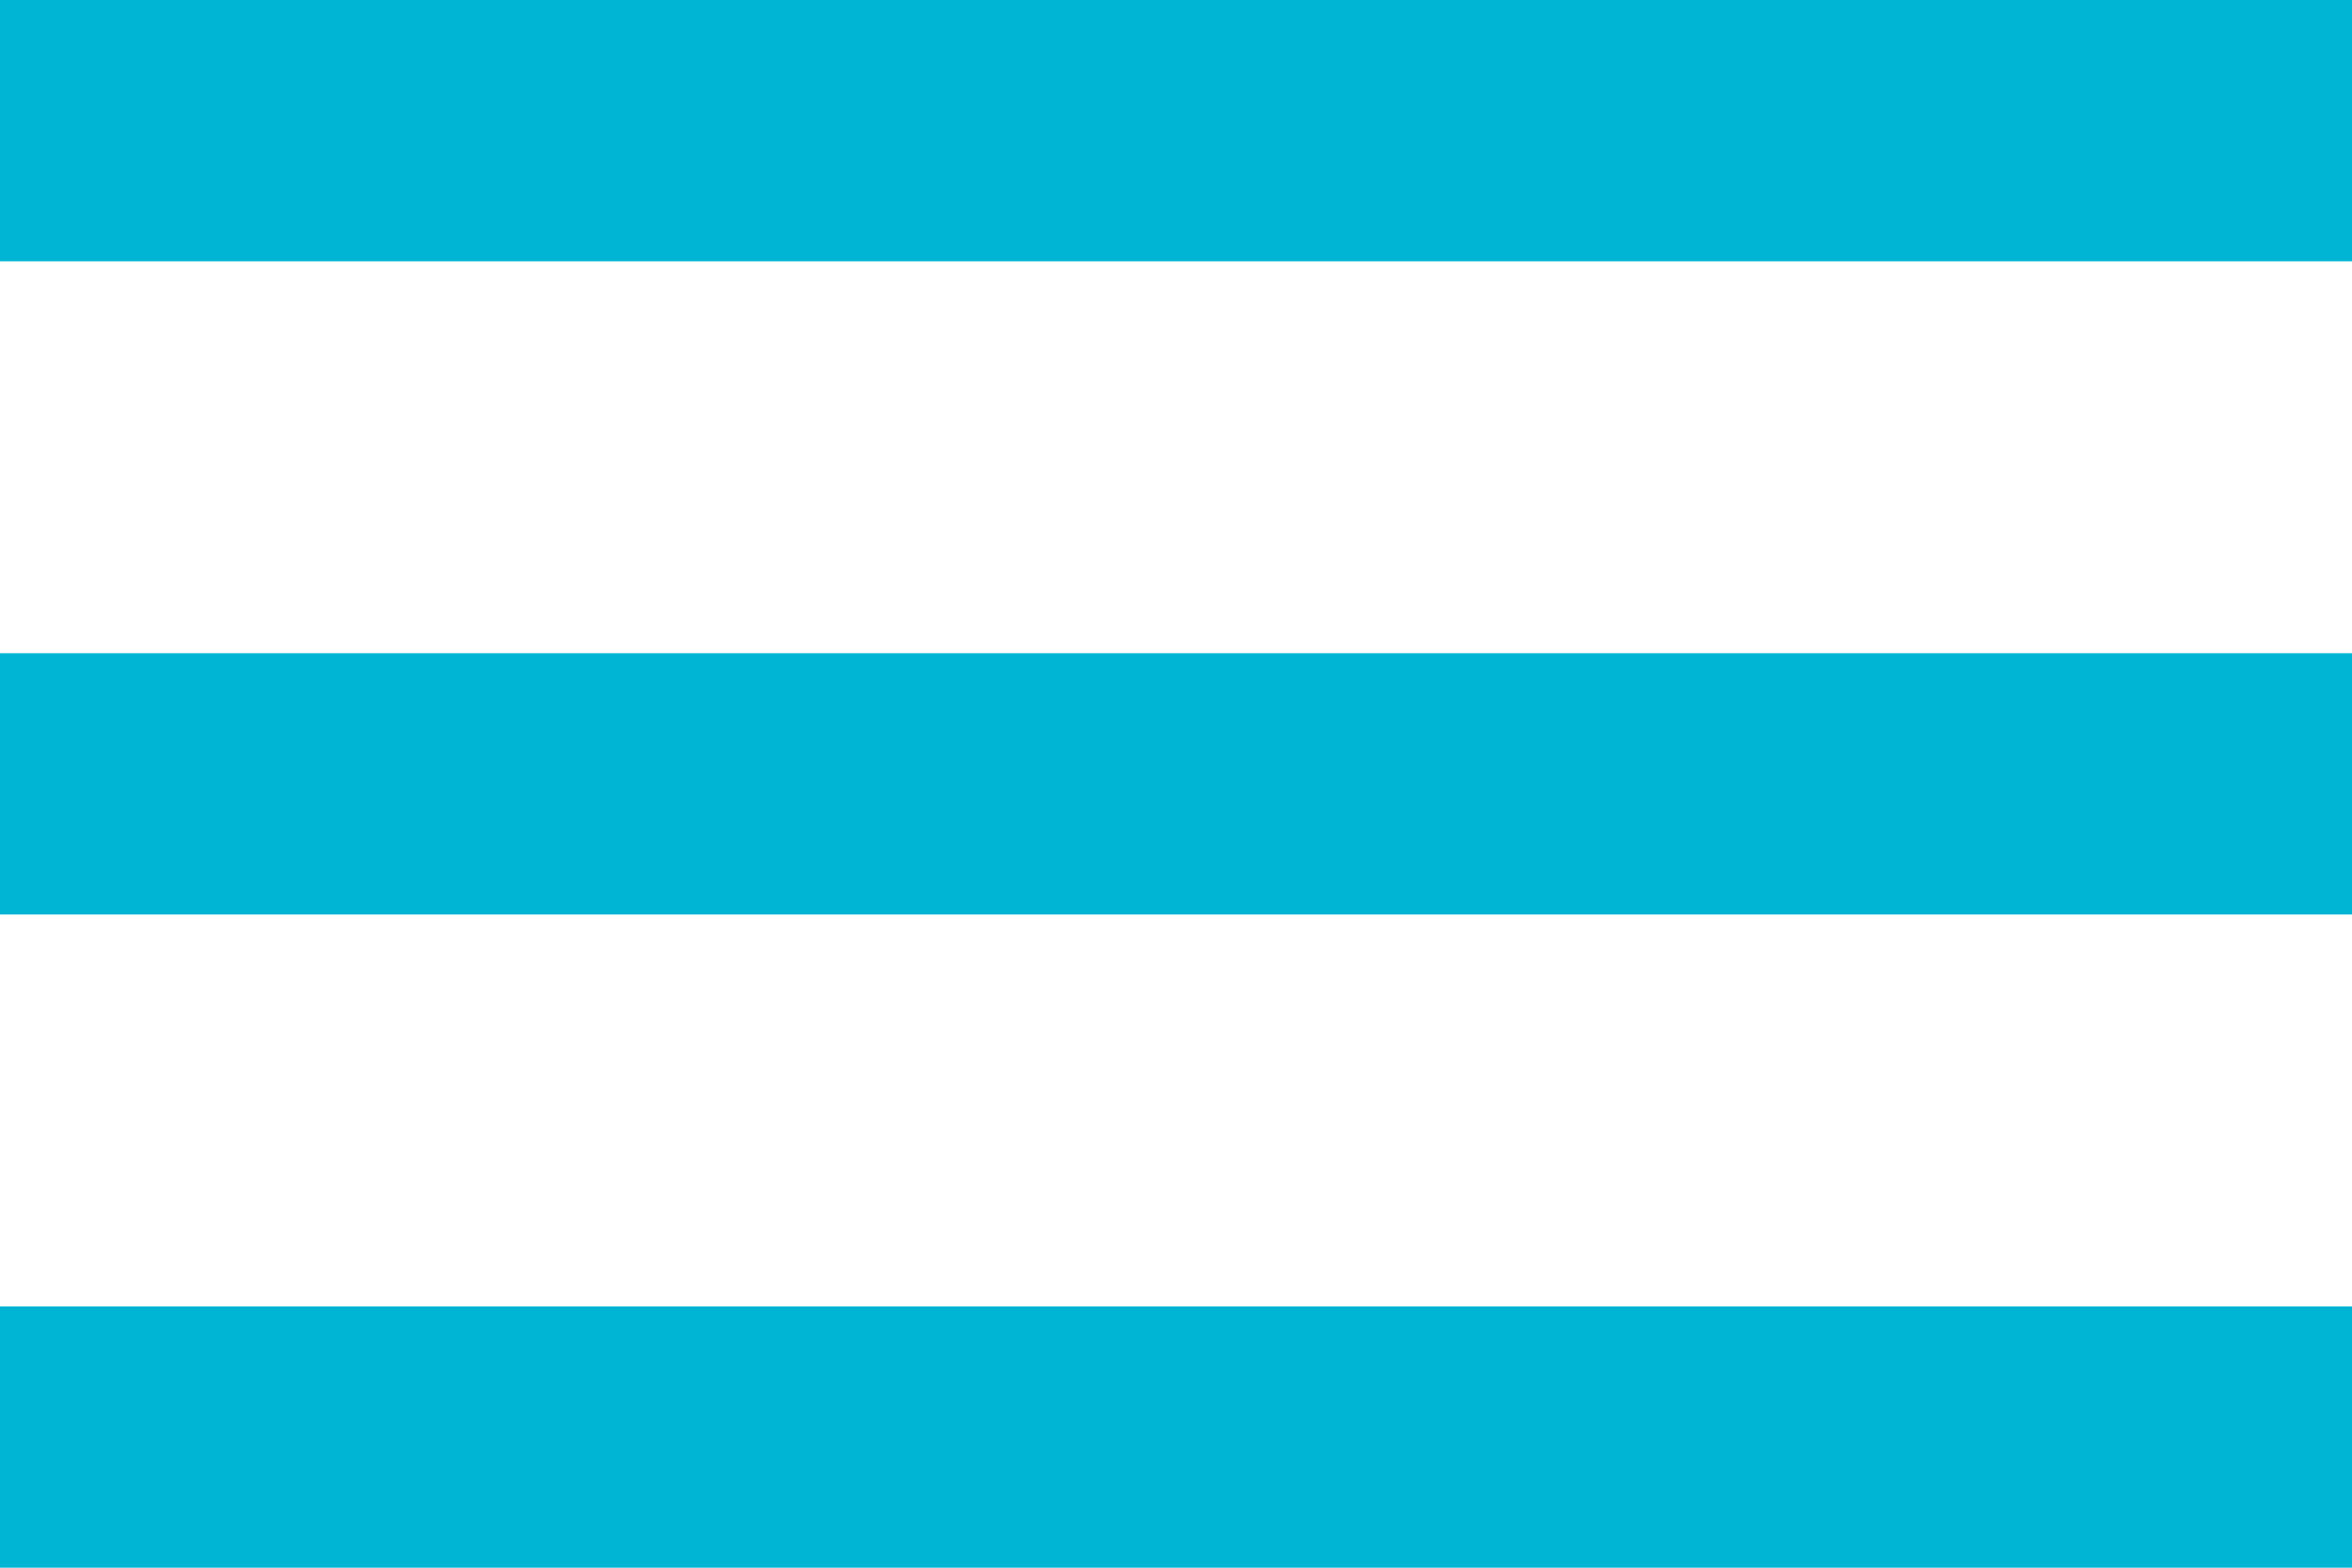
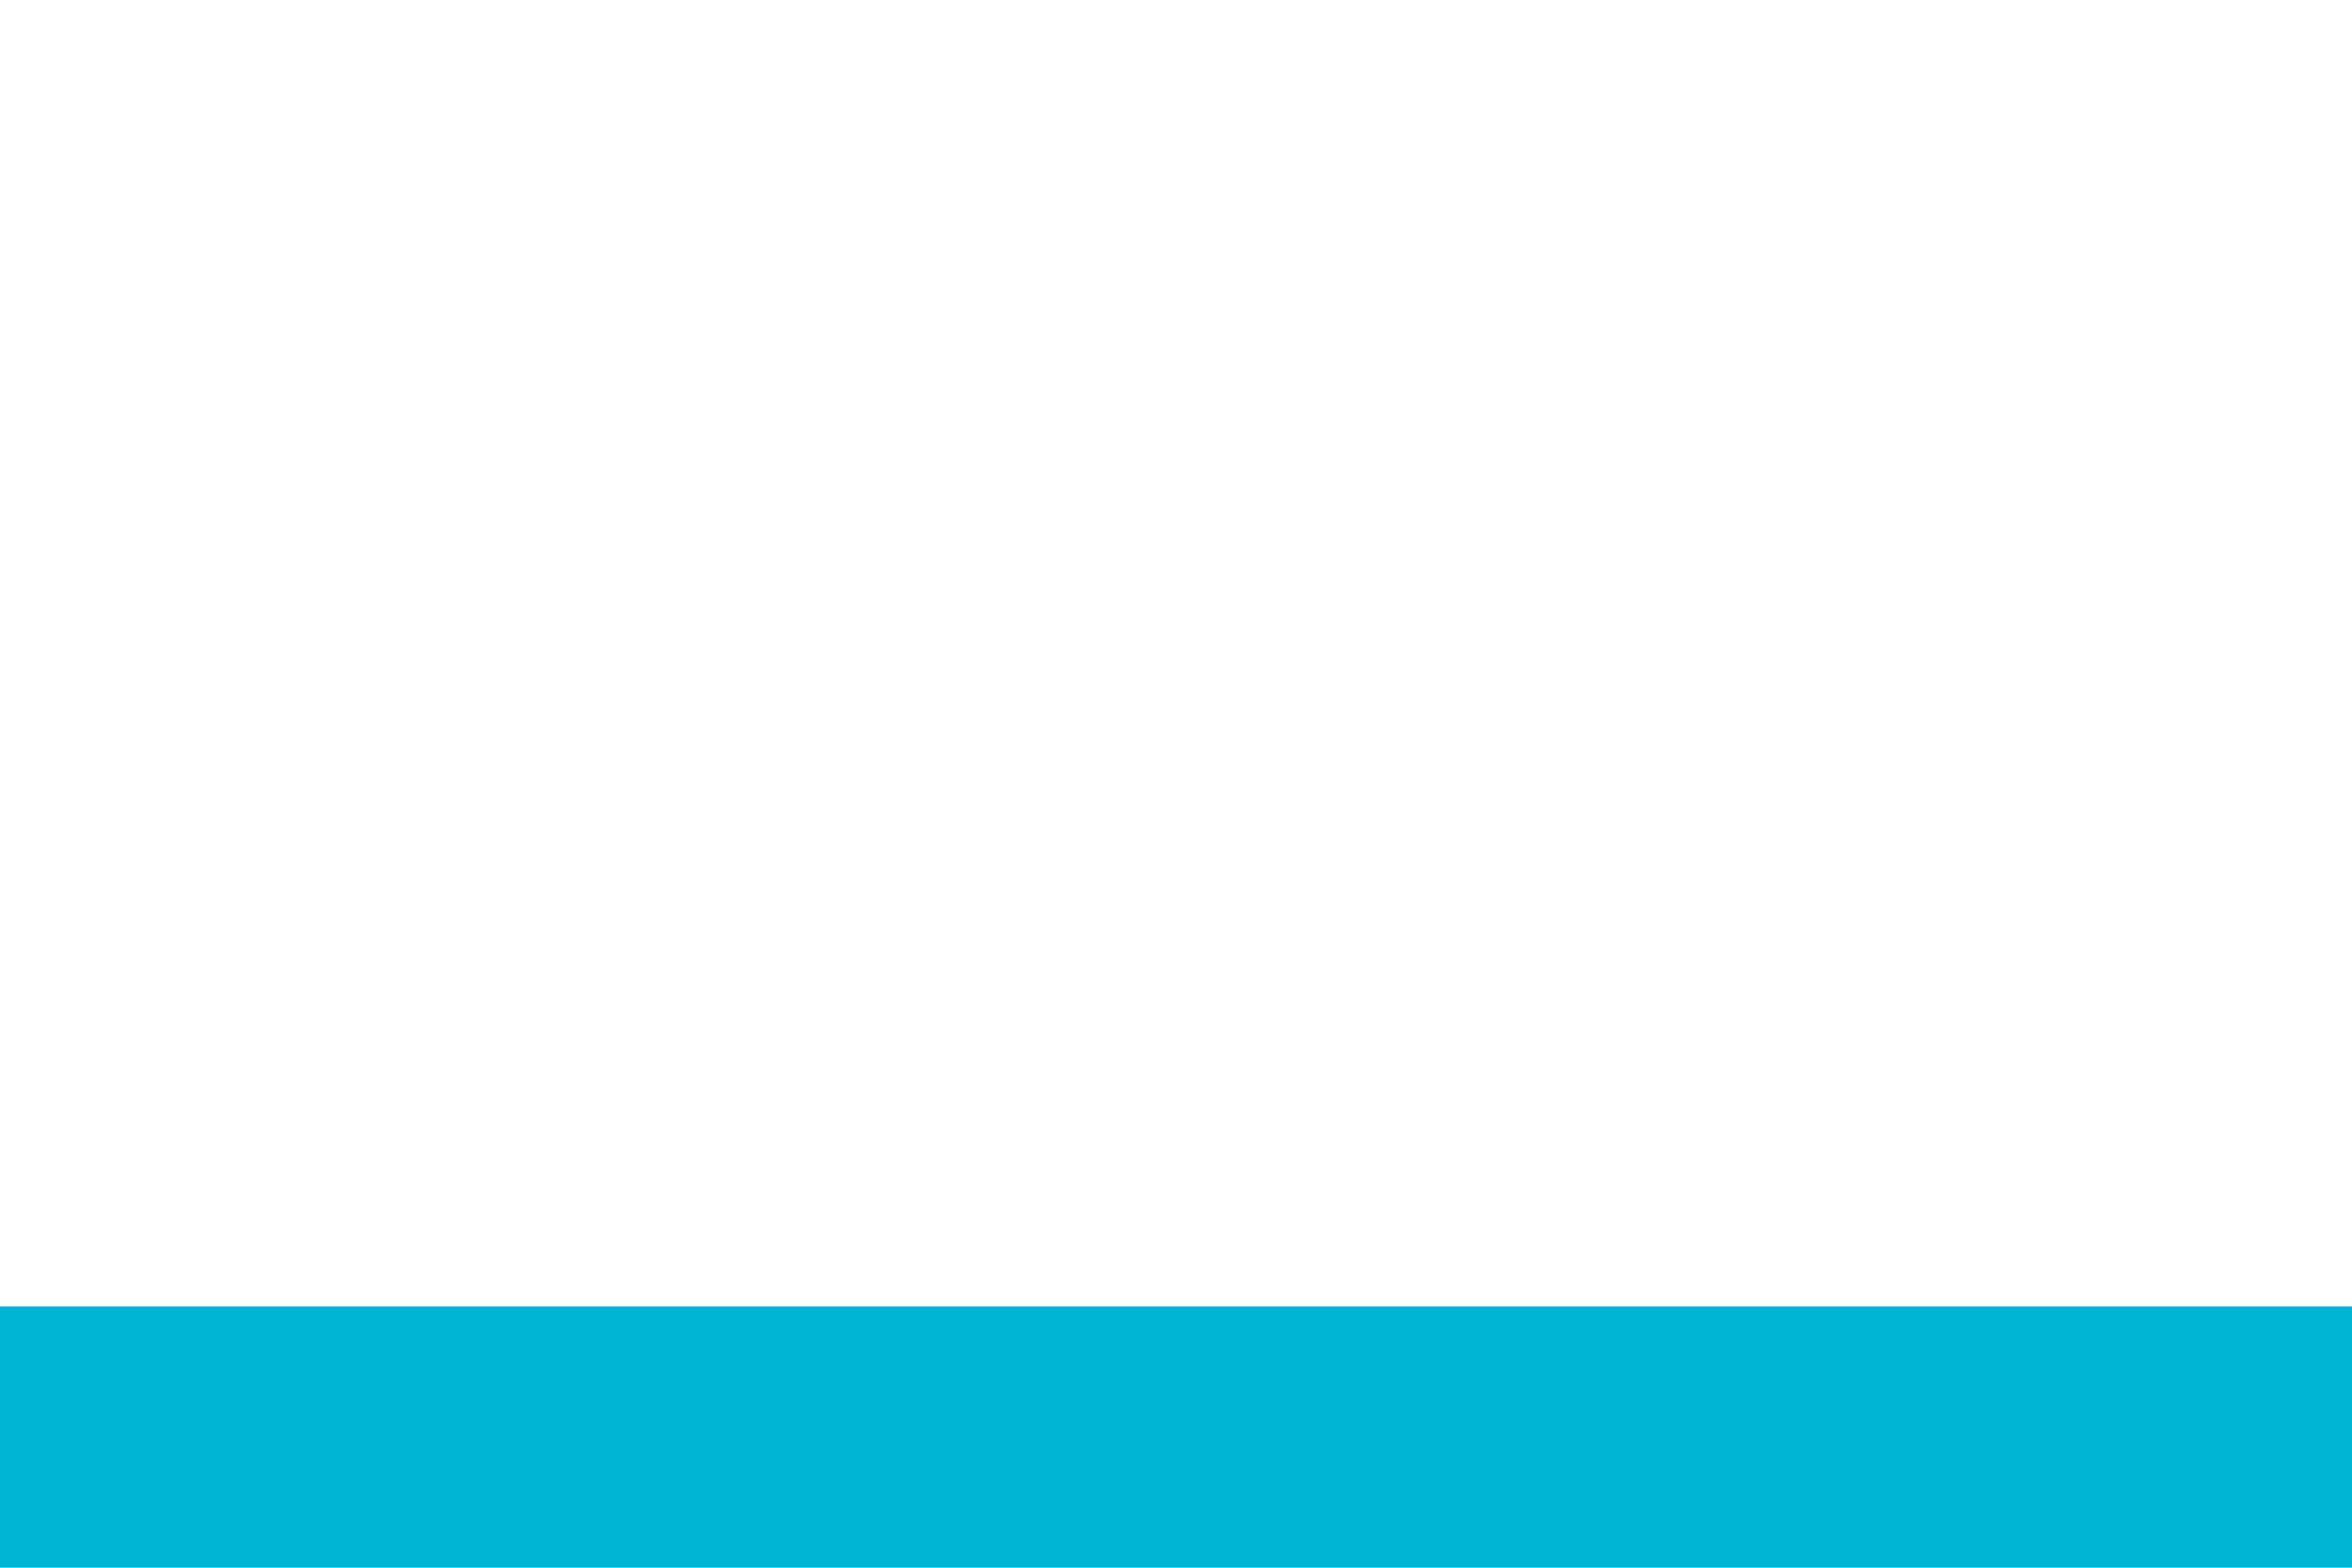
<svg xmlns="http://www.w3.org/2000/svg" width="60" height="40" viewBox="0 0 60 40" fill="none">
  <path d="M60 33.333H0V40H60V33.333Z" fill="#00B4D3" />
-   <path d="M60 16.667H0V23.334H60V16.667Z" fill="#00B4D3" />
-   <path d="M60 0H0V6.667H60V0Z" fill="#00B4D3" />
+   <path d="M60 16.667V23.334H60V16.667Z" fill="#00B4D3" />
</svg>